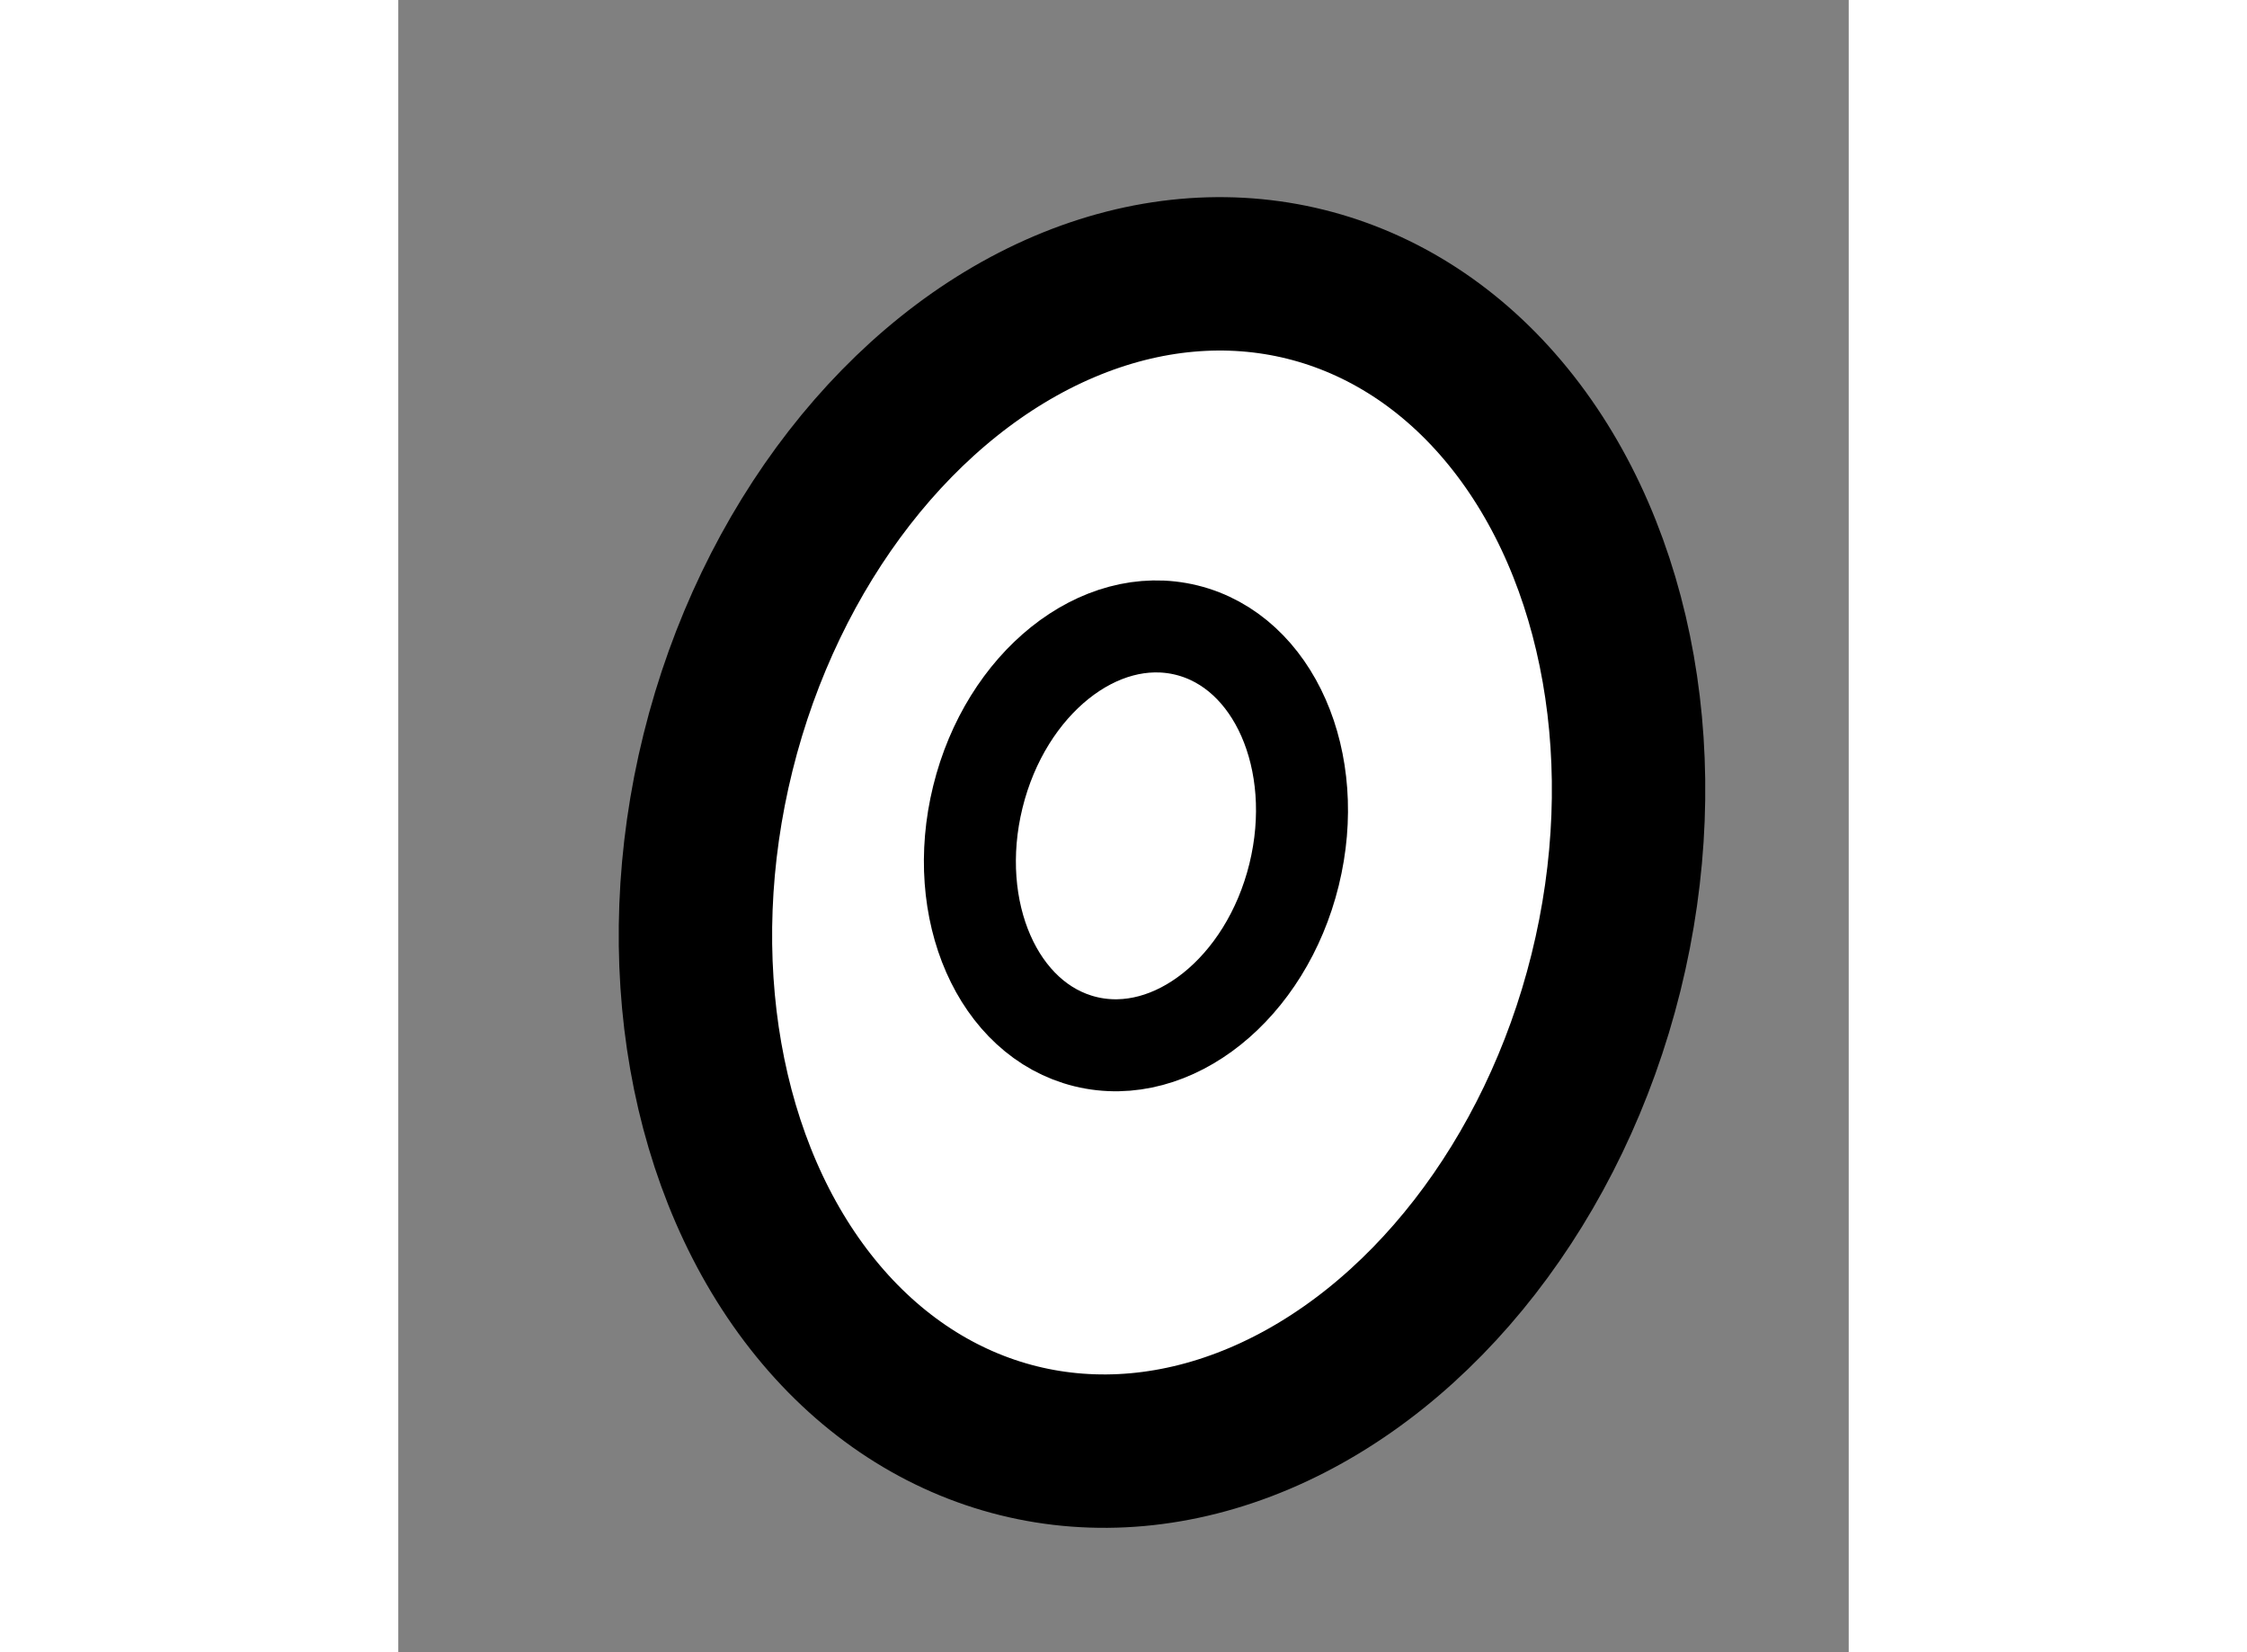
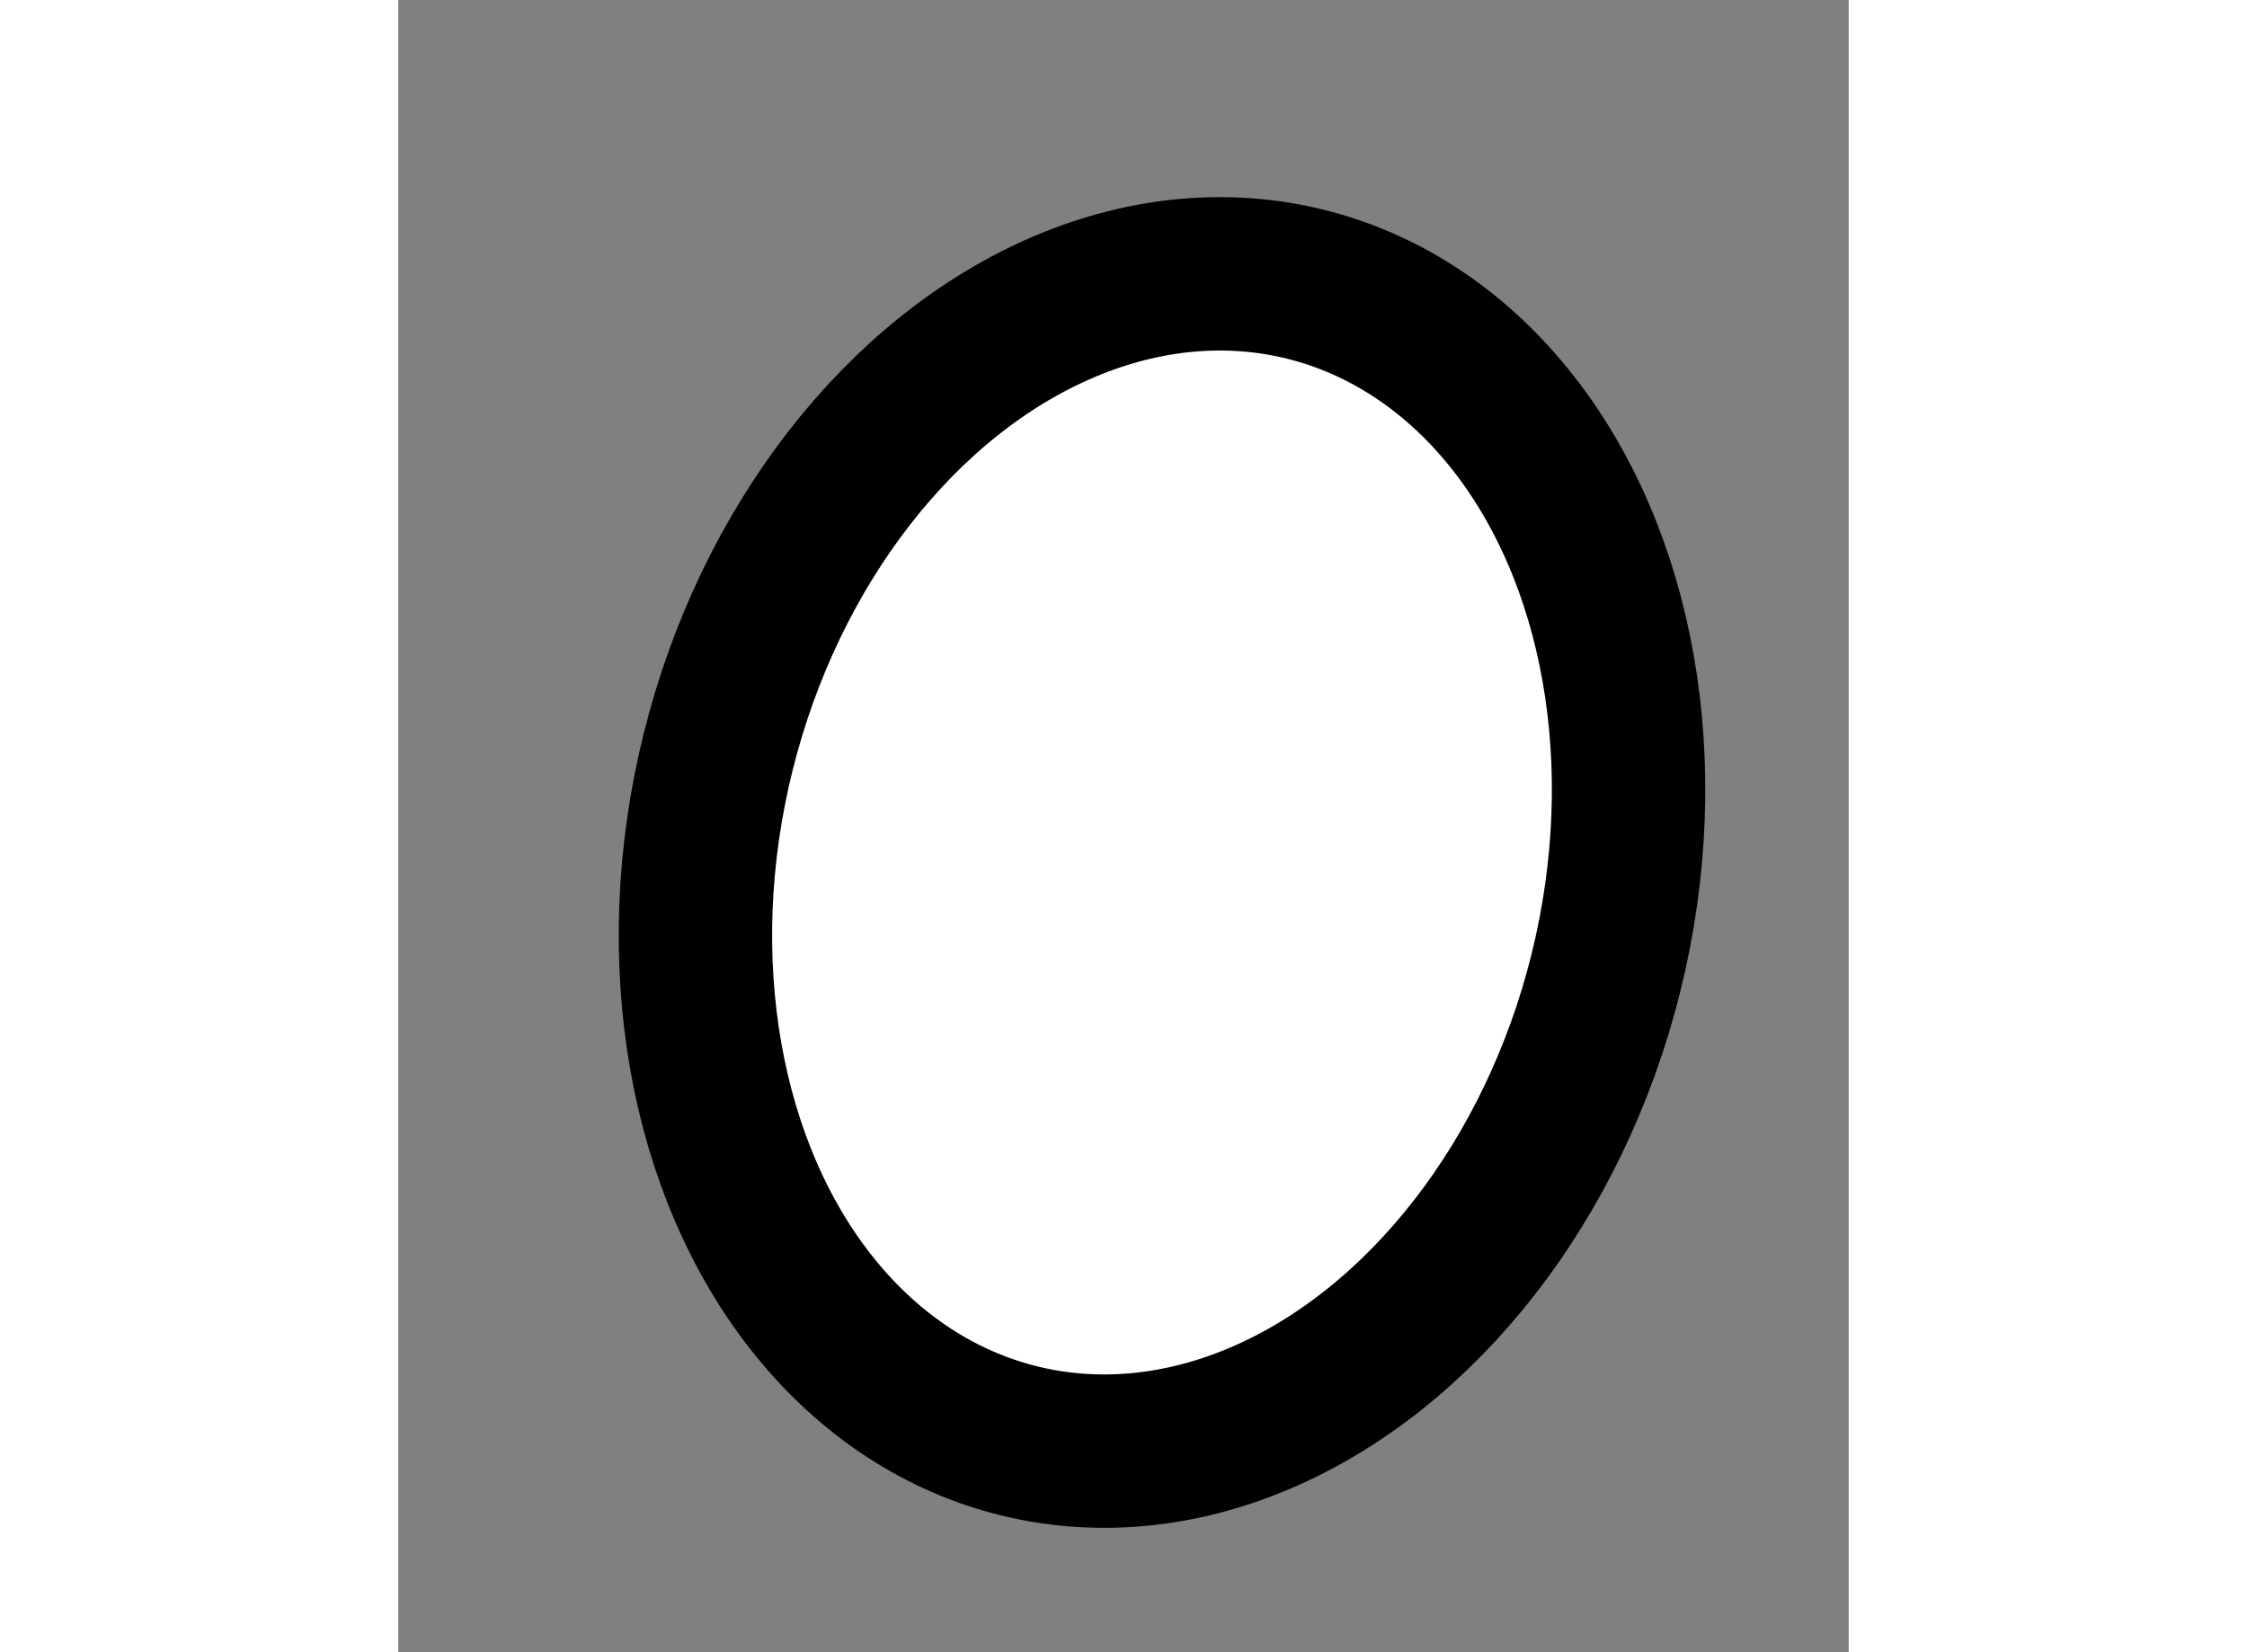
<svg xmlns="http://www.w3.org/2000/svg" version="1.1" x="0px" y="0px" width="244.8px" height="180px" viewBox="147.801 133.722 4.73 5.388" enable-background="new 0 0 244.8 180" xml:space="preserve">
  <rect x="147.801" y="133.722" width="4.73" height="5.388" fill="#808080" stroke="none" />
  <g>
    <ellipse transform="matrix(0.971 0.241 -0.241 0.971 37.316 -32.18)" fill="#FFFFFF" stroke="#000000" stroke-width="0.5" cx="150.221" cy="136.469" rx="1.491" ry="1.942" />
-     <ellipse transform="matrix(0.971 0.239 -0.239 0.971 36.979 -31.951)" fill="none" stroke="#000000" stroke-width="0.3" cx="150.197" cy="136.459" rx="0.531" ry="0.691" />
  </g>
</svg>